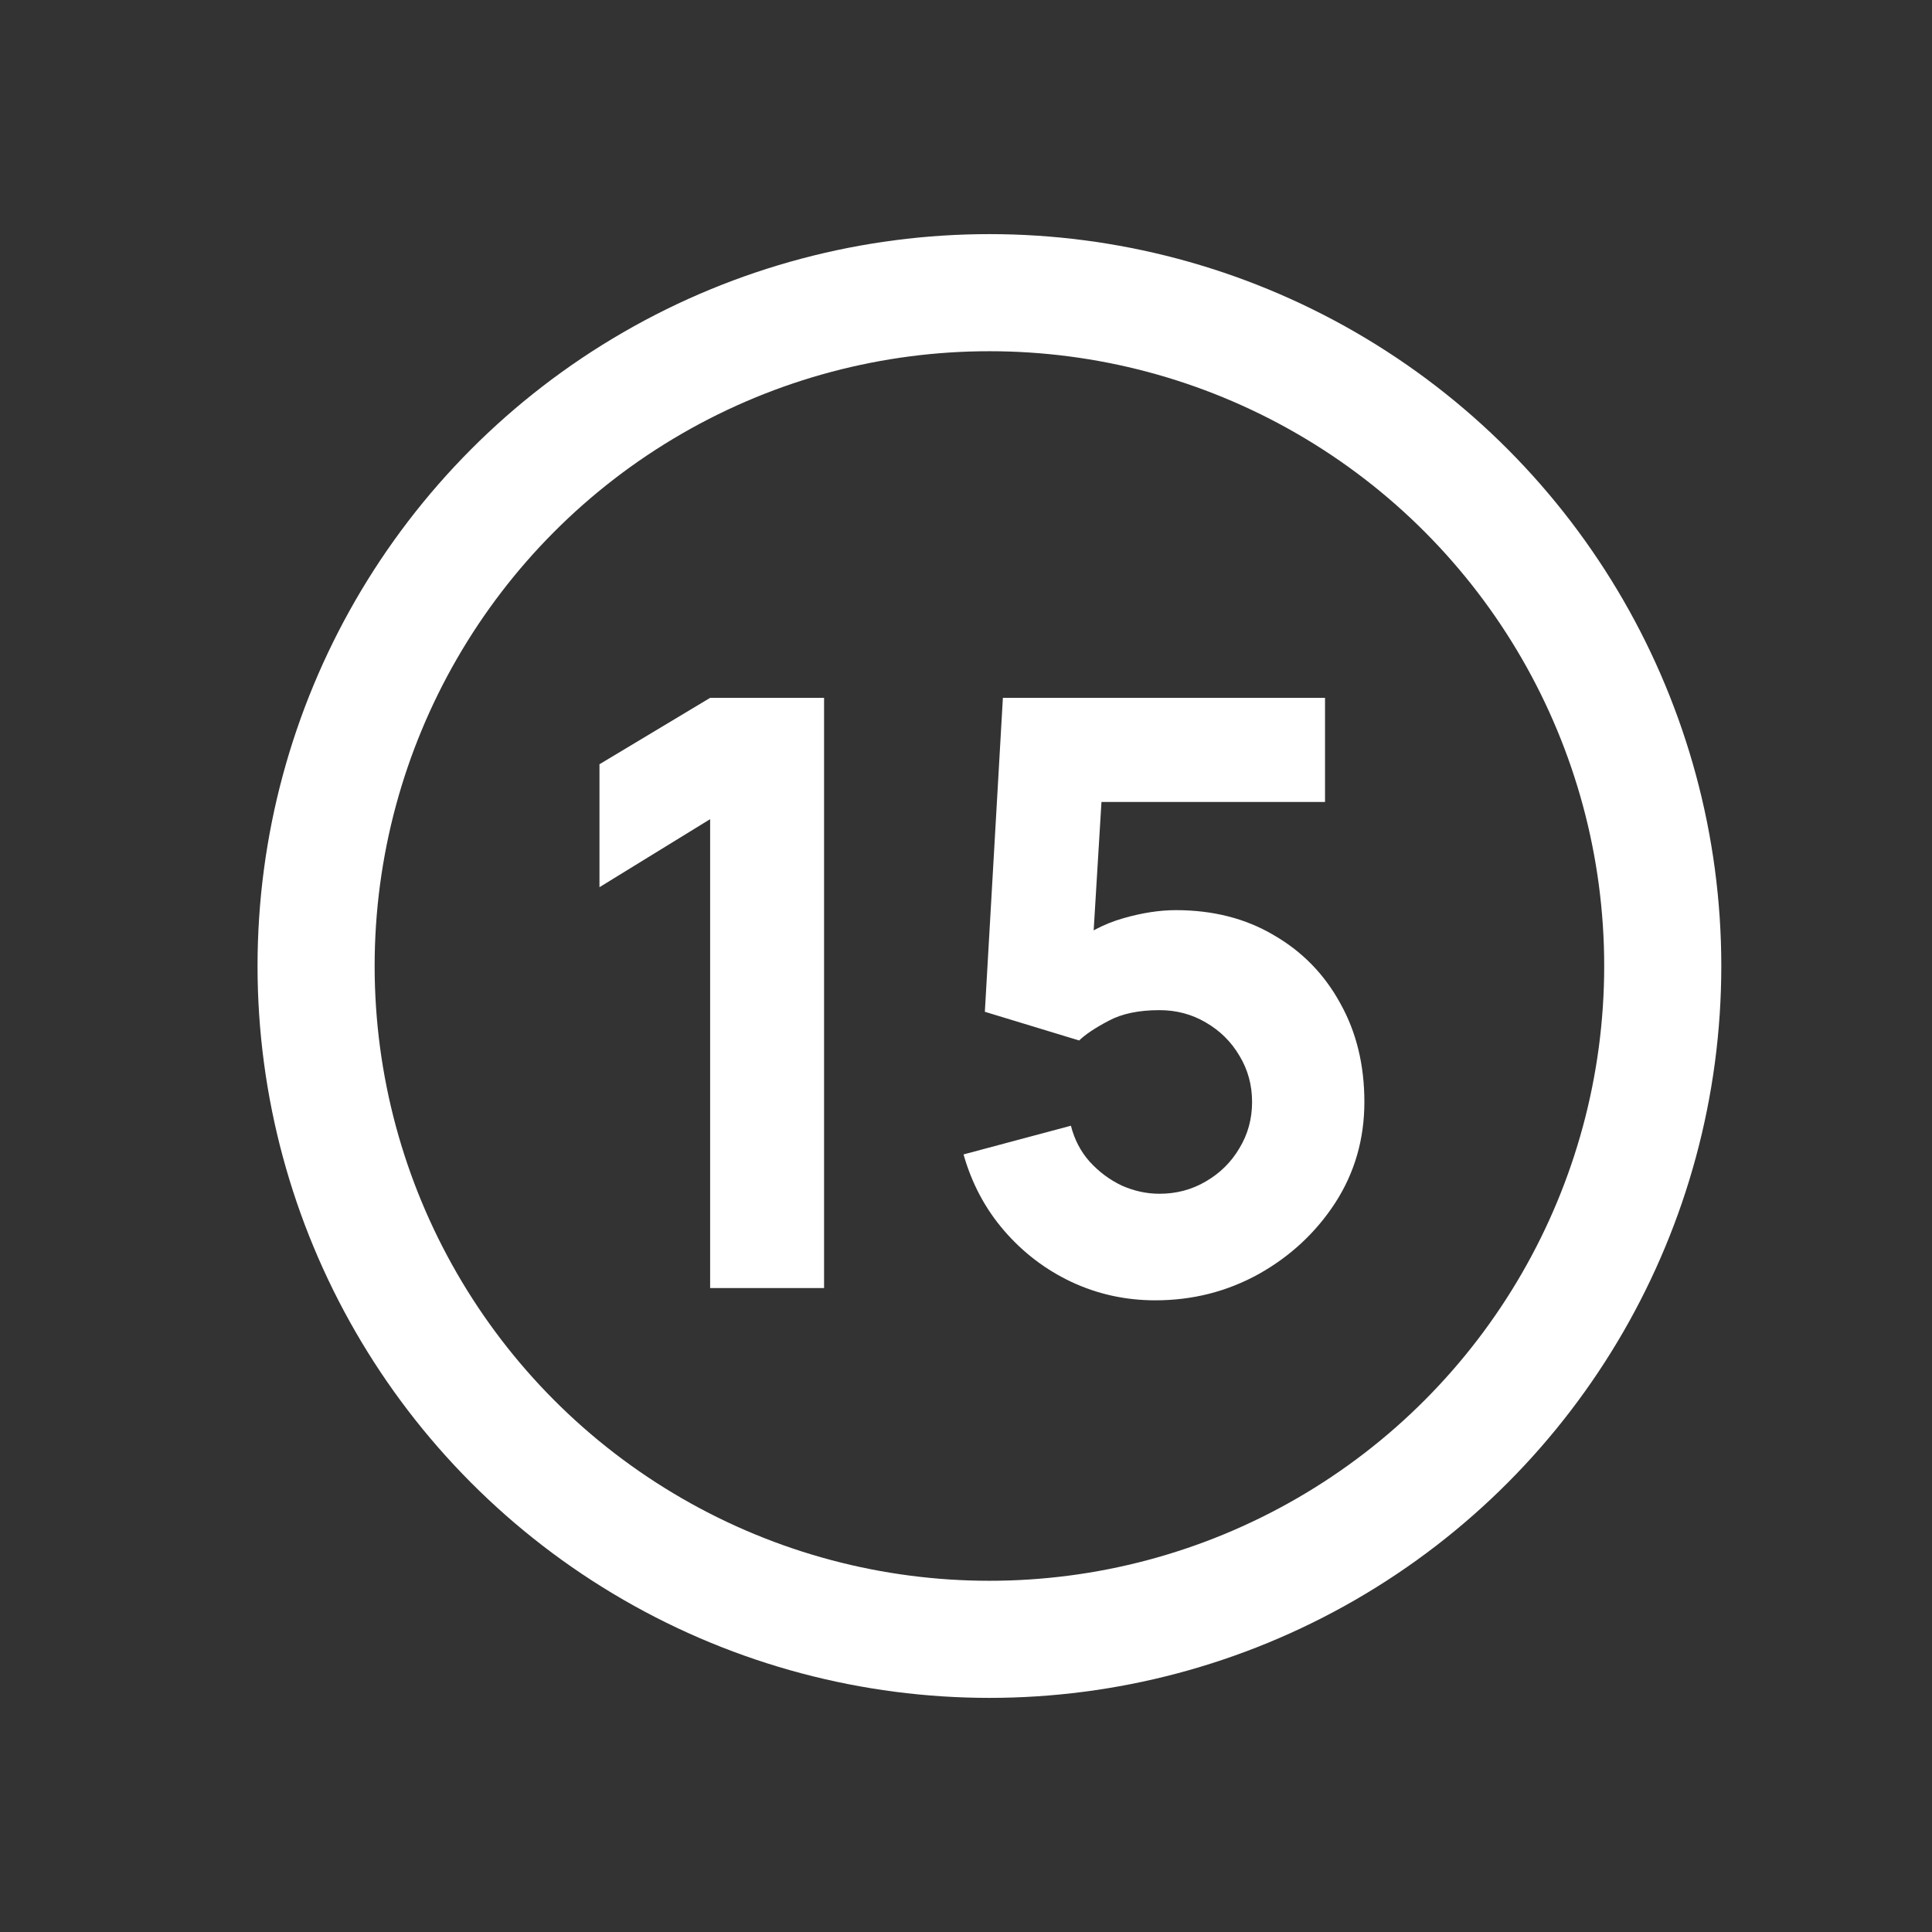
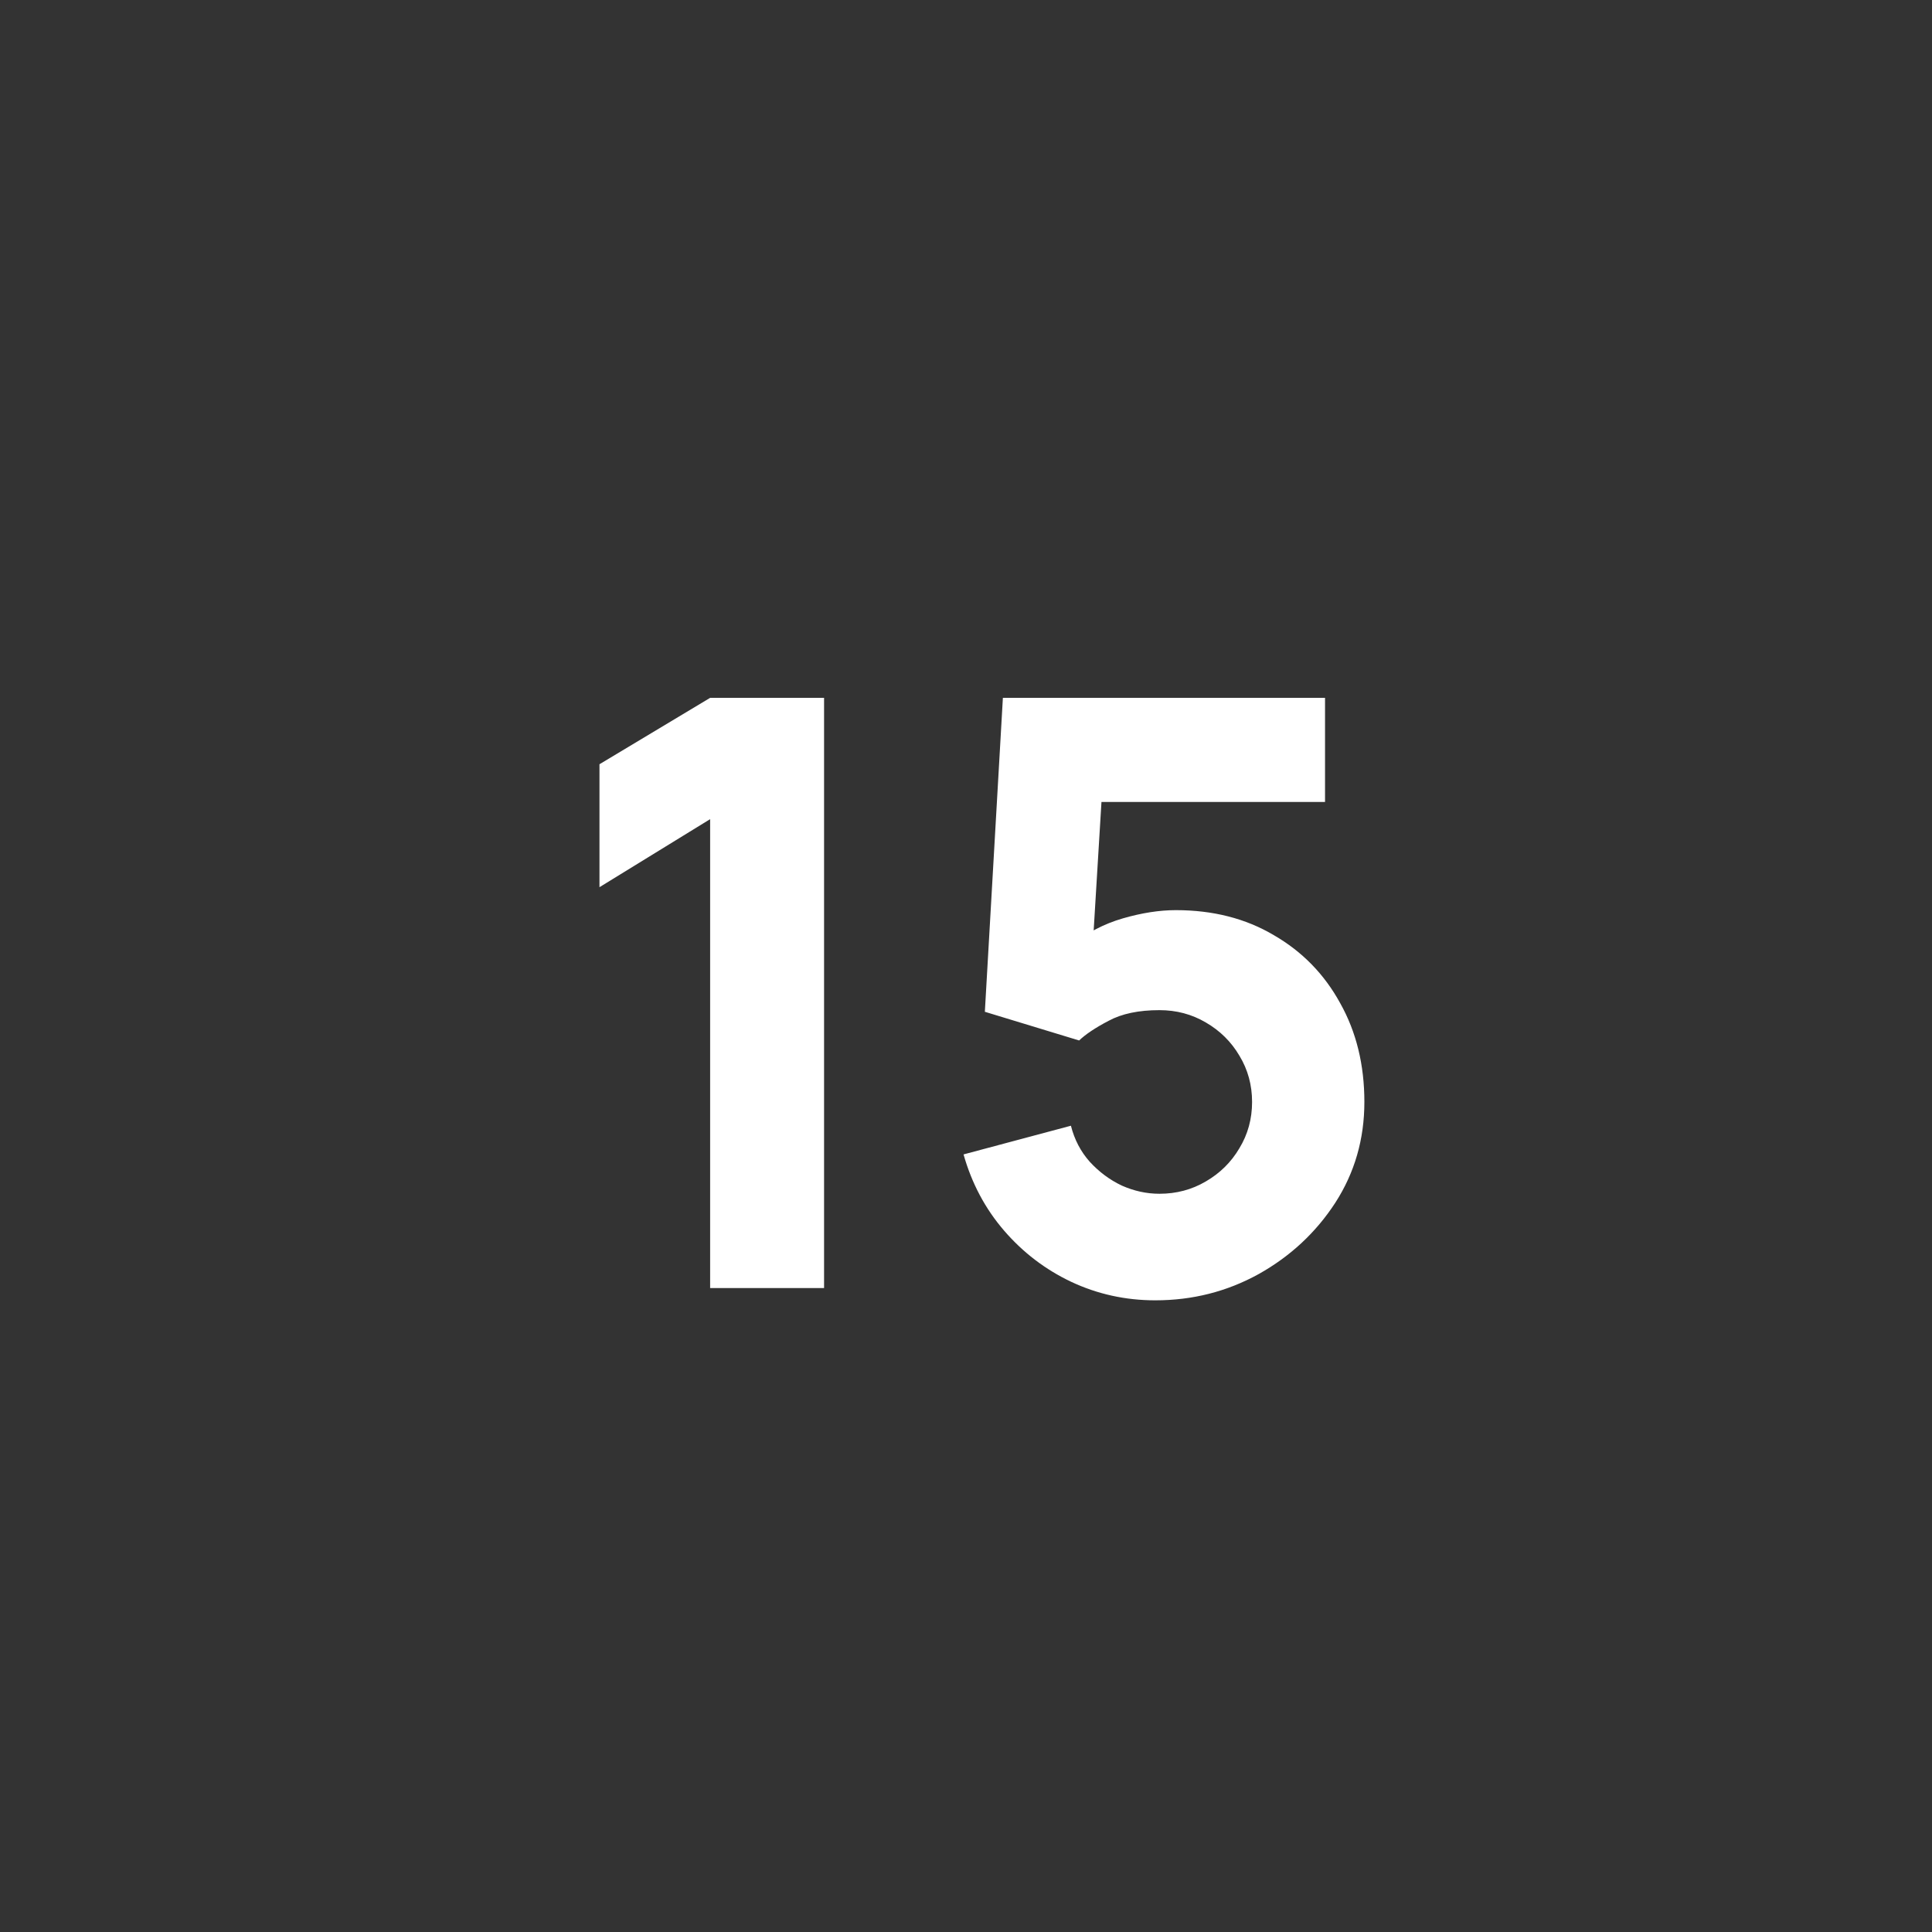
<svg xmlns="http://www.w3.org/2000/svg" version="1.1" width="1080" height="1080" viewBox="0 0 1080 1080" xml:space="preserve">
  <rect x="0" y="0" width="1080" height="1080" fill="#333333" stroke="none" />
  <desc>Created with Fabric.js 5.2.4</desc>
  <defs>
</defs>
  <g transform="matrix(1 0 0 1 540 540)" id="7f347116-93ad-4438-a108-7ecc609322ed">
    <rect style="stroke: none; stroke-width: 1; stroke-dasharray: none; stroke-linecap: butt; stroke-dashoffset: 0; stroke-linejoin: miter; stroke-miterlimit: 4; fill: rgb(255,255,255); fill-rule: nonzero; opacity: 1; visibility: hidden;" vector-effect="non-scaling-stroke" x="-540" y="-540" rx="0" ry="0" width="1080" height="1080" />
  </g>
  <g transform="matrix(1 0 0 1 540 540)" id="d3eadb62-fc2a-499c-875f-9fd6c9c298b7">
</g>
  <g transform="matrix(32.73 0 0 32.73 540 540)">
    <g style="">
      <g transform="matrix(1 0 0 1 -0.1 0)">
        <rect style="stroke: none; stroke-width: 1; stroke-dasharray: none; stroke-linecap: butt; stroke-dashoffset: 0; stroke-linejoin: miter; stroke-miterlimit: 4; fill: none; fill-rule: nonzero; opacity: 1;" vector-effect="non-scaling-stroke" x="-16" y="-14.5" rx="6" ry="6" width="32" height="29" />
      </g>
      <g transform="matrix(1 0 0 1 0.27 0.57)">
        <path style="stroke: none; stroke-width: 1; stroke-dasharray: none; stroke-linecap: butt; stroke-dashoffset: 0; stroke-linejoin: miter; stroke-miterlimit: 4; fill: rgb(255,255,255); fill-rule: nonzero; opacity: 1;" vector-effect="non-scaling-stroke" transform=" translate(-16.77, -15.57)" d="M 12.13 20.5 L 12.13 12.492 L 10.24 13.654 L 10.24 11.554 L 12.13 10.42 L 14.076 10.42 L 14.076 20.5 L 12.13 20.5 Z M 19.734 20.71 C 19.225 20.71 18.747 20.605 18.299 20.395 C 17.855 20.185 17.473 19.893 17.151 19.52 C 16.829 19.147 16.598 18.713 16.458 18.218 L 18.292 17.728 C 18.352 17.966 18.46 18.171 18.614 18.344 C 18.773 18.517 18.954 18.652 19.16 18.75 C 19.37 18.843 19.584 18.89 19.804 18.89 C 20.093 18.89 20.357 18.82 20.595 18.68 C 20.837 18.54 21.029 18.351 21.169 18.113 C 21.314 17.875 21.386 17.611 21.386 17.322 C 21.386 17.033 21.314 16.769 21.169 16.531 C 21.029 16.293 20.837 16.104 20.595 15.964 C 20.357 15.824 20.093 15.754 19.804 15.754 C 19.449 15.754 19.16 15.815 18.936 15.936 C 18.712 16.053 18.544 16.165 18.432 16.272 L 16.822 15.782 L 17.13 10.42 L 22.632 10.42 L 22.632 12.198 L 18.18 12.198 L 18.852 11.568 L 18.642 15.026 L 18.32 14.634 C 18.572 14.429 18.859 14.279 19.181 14.186 C 19.503 14.093 19.804 14.046 20.084 14.046 C 20.718 14.046 21.276 14.188 21.757 14.473 C 22.242 14.753 22.62 15.14 22.891 15.635 C 23.166 16.125 23.304 16.687 23.304 17.322 C 23.304 17.957 23.138 18.531 22.807 19.044 C 22.476 19.553 22.039 19.959 21.498 20.262 C 20.956 20.561 20.369 20.71 19.734 20.71 Z" stroke-linecap="round" />
      </g>
      <g transform="matrix(1 0 0 1 0.4 0)">
-         <circle style="stroke: rgb(255,255,255); stroke-width: 2; stroke-dasharray: none; stroke-linecap: butt; stroke-dashoffset: 0; stroke-linejoin: miter; stroke-miterlimit: 4; fill: none; fill-rule: nonzero; opacity: 1;" vector-effect="non-scaling-stroke" cx="0" cy="0" r="11.5" />
-       </g>
+         </g>
    </g>
  </g>
</svg>